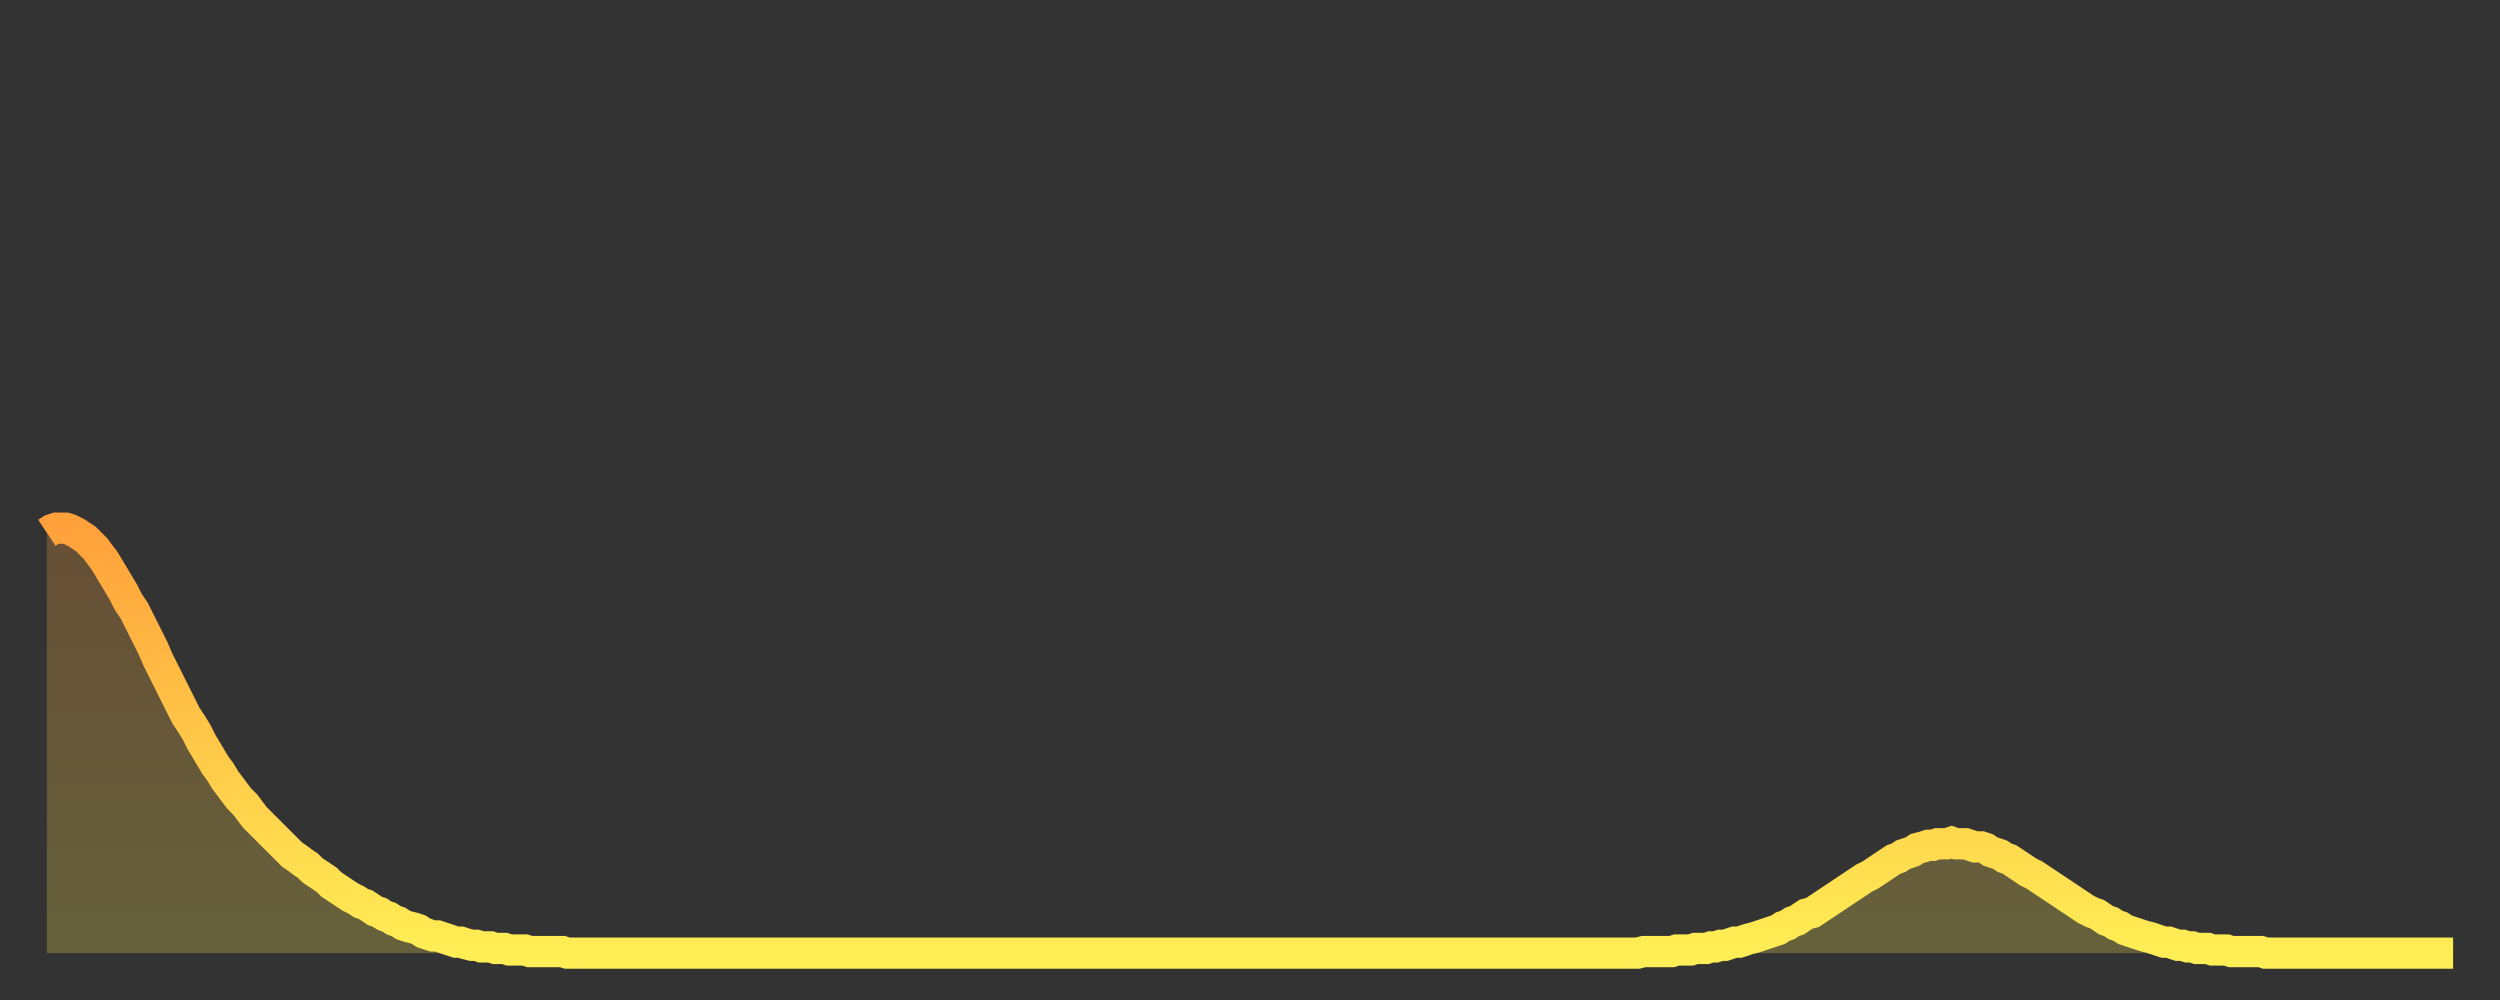
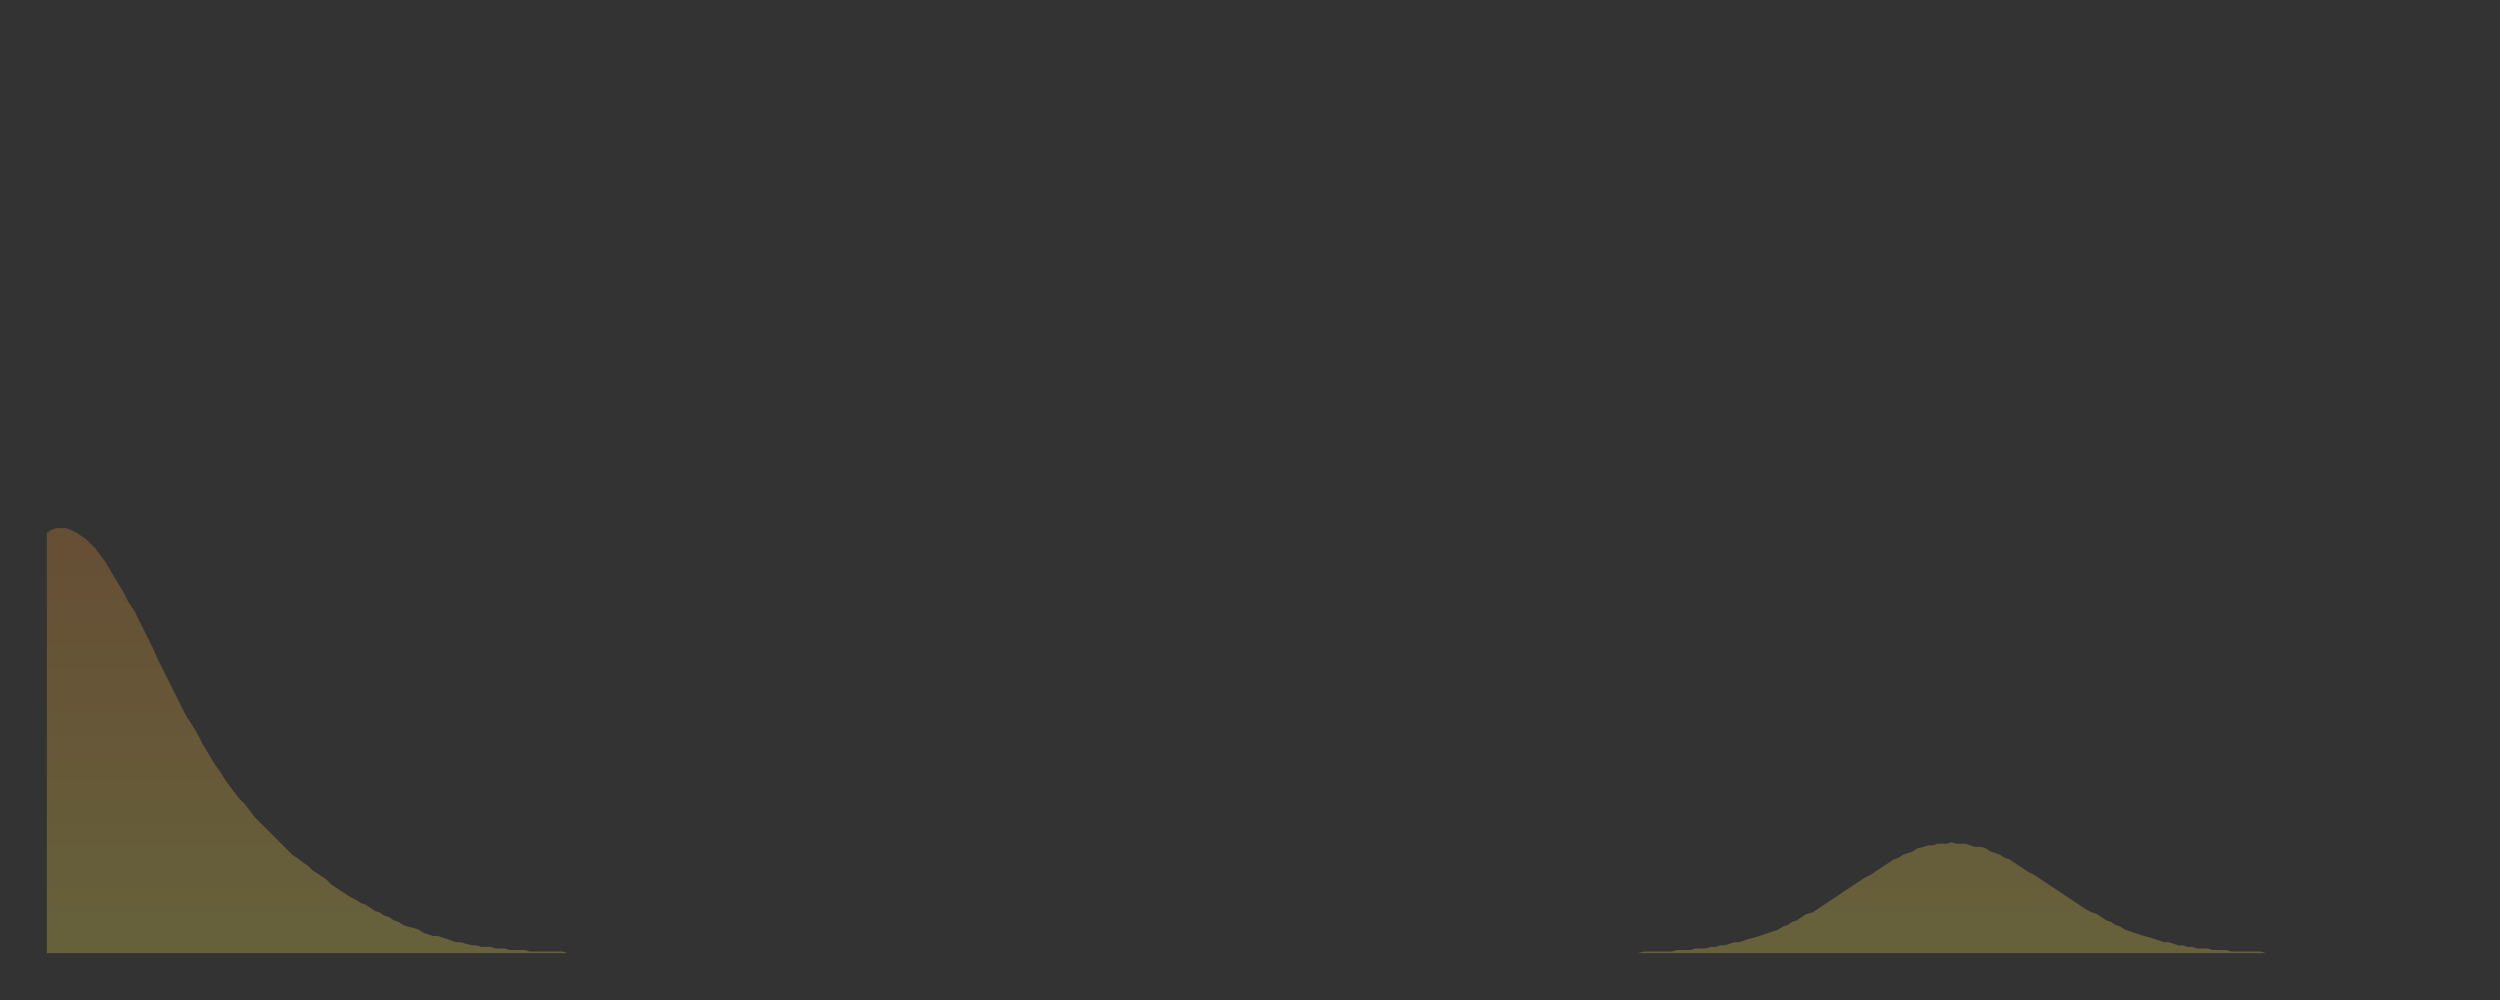
<svg xmlns="http://www.w3.org/2000/svg" baseProfile="full" height="64" version="1.1" width="160">
  <rect width="100%" height="100%" fill="#333333" stroke="none" />
  <defs>
    <linearGradient id="id10942" x1="0" x2="0" y1="0" y2="1">
      <stop offset="0%" stop-color="#ffa13b" />
      <stop offset="50%" stop-color="#ffc748" />
      <stop offset="100%" stop-color="#ffee55" />
    </linearGradient>
  </defs>
  <g transform="translate(3,3)">
    <g>
-       <path d="M 0.0 31.1 0.3 30.9 0.6 30.8 0.9 30.8 1.2 30.8 1.5 30.9 1.9 31.1 2.2 31.3 2.5 31.5 2.8 31.8 3.1 32.1 3.4 32.5 3.7 32.9 4.0 33.4 4.3 33.9 4.6 34.4 4.9 34.9 5.2 35.5 5.6 36.1 5.9 36.7 6.2 37.3 6.5 37.9 6.8 38.5 7.1 39.2 7.4 39.8 7.7 40.4 8.0 41.0 8.3 41.6 8.6 42.2 8.9 42.8 9.3 43.4 9.6 43.9 9.9 44.5 10.2 45.0 10.5 45.5 10.8 46.0 11.1 46.4 11.4 46.9 11.7 47.3 12.0 47.7 12.3 48.1 12.7 48.5 13.0 48.9 13.3 49.3 13.6 49.6 13.9 49.9 14.2 50.2 14.5 50.5 14.8 50.8 15.1 51.1 15.4 51.4 15.7 51.7 16.0 51.9 16.4 52.2 16.7 52.4 17.0 52.7 17.3 52.9 17.6 53.1 17.9 53.3 18.2 53.6 18.5 53.8 18.8 54.0 19.1 54.2 19.4 54.4 19.8 54.6 20.1 54.8 20.4 54.9 20.7 55.1 21.0 55.3 21.3 55.4 21.6 55.6 21.9 55.7 22.2 55.9 22.5 56.0 22.8 56.2 23.1 56.3 23.5 56.4 23.8 56.5 24.1 56.7 24.4 56.8 24.7 56.9 25.0 56.9 25.3 57.0 25.6 57.1 25.9 57.2 26.2 57.3 26.5 57.3 26.8 57.4 27.2 57.5 27.5 57.5 27.8 57.6 28.1 57.6 28.4 57.6 28.7 57.7 29.0 57.7 29.3 57.7 29.6 57.8 29.9 57.8 30.2 57.8 30.6 57.8 30.9 57.9 31.2 57.9 31.5 57.9 31.8 57.9 32.1 57.9 32.4 57.9 32.7 57.9 33.0 57.9 33.3 58.0 33.6 58.0 33.9 58.0 34.3 58.0 34.6 58.0 34.9 58.0 35.2 58.0 35.5 58.0 35.8 58.0 36.1 58.0 36.4 58.0 36.7 58.0 37.0 58.0 37.3 58.0 37.7 58.0 38.0 58.0 38.3 58.0 38.6 58.0 38.9 58.0 39.2 58.0 39.5 58.0 39.8 58.0 40.1 58.0 40.4 58.0 40.7 58.0 41.0 58.0 41.4 58.0 41.7 58.0 42.0 58.0 42.3 58.0 42.6 58.0 42.9 58.0 43.2 58.0 43.5 58.0 43.8 58.0 44.1 58.0 44.4 58.0 44.7 58.0 45.1 58.0 45.4 58.0 45.7 58.0 46.0 58.0 46.3 58.0 46.6 58.0 46.9 58.0 47.2 58.0 47.5 58.0 47.8 58.0 48.1 58.0 48.5 58.0 48.8 58.0 49.1 58.0 49.4 58.0 49.7 58.0 50.0 58.0 50.3 58.0 50.6 58.0 50.9 58.0 51.2 58.0 51.5 58.0 51.8 58.0 52.2 58.0 52.5 58.0 52.8 58.0 53.1 58.0 53.4 58.0 53.7 58.0 54.0 58.0 54.3 58.0 54.6 58.0 54.9 58.0 55.2 58.0 55.6 58.0 55.9 58.0 56.2 58.0 56.5 58.0 56.8 58.0 57.1 58.0 57.4 58.0 57.7 58.0 58.0 58.0 58.3 58.0 58.6 58.0 58.9 58.0 59.3 58.0 59.6 58.0 59.9 58.0 60.2 58.0 60.5 58.0 60.8 58.0 61.1 58.0 61.4 58.0 61.7 58.0 62.0 58.0 62.3 58.0 62.6 58.0 63.0 58.0 63.3 58.0 63.6 58.0 63.9 58.0 64.2 58.0 64.5 58.0 64.8 58.0 65.1 58.0 65.4 58.0 65.7 58.0 66.0 58.0 66.4 58.0 66.7 58.0 67.0 58.0 67.3 58.0 67.6 58.0 67.9 58.0 68.2 58.0 68.5 58.0 68.8 58.0 69.1 58.0 69.4 58.0 69.7 58.0 70.1 58.0 70.4 58.0 70.7 58.0 71.0 58.0 71.3 58.0 71.6 58.0 71.9 58.0 72.2 58.0 72.5 58.0 72.8 58.0 73.1 58.0 73.5 58.0 73.8 58.0 74.1 58.0 74.4 58.0 74.7 58.0 75.0 58.0 75.3 58.0 75.6 58.0 75.9 58.0 76.2 58.0 76.5 58.0 76.8 58.0 77.2 58.0 77.5 58.0 77.8 58.0 78.1 58.0 78.4 58.0 78.7 58.0 79.0 58.0 79.3 58.0 79.6 58.0 79.9 58.0 80.2 58.0 80.5 58.0 80.9 58.0 81.2 58.0 81.5 58.0 81.8 58.0 82.1 58.0 82.4 58.0 82.7 58.0 83.0 58.0 83.3 58.0 83.6 58.0 83.9 58.0 84.3 58.0 84.6 58.0 84.9 58.0 85.2 58.0 85.5 58.0 85.8 58.0 86.1 58.0 86.4 58.0 86.7 58.0 87.0 58.0 87.3 58.0 87.6 58.0 88.0 58.0 88.3 58.0 88.6 58.0 88.9 58.0 89.2 58.0 89.5 58.0 89.8 58.0 90.1 58.0 90.4 58.0 90.7 58.0 91.0 58.0 91.4 58.0 91.7 58.0 92.0 58.0 92.3 58.0 92.6 58.0 92.9 58.0 93.2 58.0 93.5 58.0 93.8 58.0 94.1 58.0 94.4 58.0 94.7 58.0 95.1 58.0 95.4 58.0 95.7 58.0 96.0 58.0 96.3 58.0 96.6 58.0 96.9 58.0 97.2 58.0 97.5 58.0 97.8 58.0 98.1 58.0 98.4 58.0 98.8 58.0 99.1 58.0 99.4 58.0 99.7 58.0 100.0 58.0 100.3 58.0 100.6 58.0 100.9 58.0 101.2 58.0 101.5 58.0 101.8 58.0 102.2 57.9 102.5 57.9 102.8 57.9 103.1 57.9 103.4 57.9 103.7 57.9 104.0 57.9 104.3 57.8 104.6 57.8 104.9 57.8 105.2 57.8 105.5 57.7 105.9 57.7 106.2 57.7 106.5 57.6 106.8 57.6 107.1 57.5 107.4 57.5 107.7 57.4 108.0 57.3 108.3 57.3 108.6 57.2 108.9 57.1 109.3 57.0 109.6 56.9 109.9 56.8 110.2 56.7 110.5 56.6 110.8 56.5 111.1 56.3 111.4 56.2 111.7 56.0 112.0 55.9 112.3 55.7 112.6 55.5 113.0 55.4 113.3 55.2 113.6 55.0 113.9 54.8 114.2 54.6 114.5 54.4 114.8 54.2 115.1 54.0 115.4 53.8 115.7 53.6 116.0 53.4 116.3 53.2 116.7 53.0 117.0 52.8 117.3 52.6 117.6 52.4 117.9 52.2 118.2 52.0 118.5 51.9 118.8 51.7 119.1 51.6 119.4 51.5 119.7 51.3 120.1 51.2 120.4 51.1 120.7 51.1 121.0 51.0 121.3 51.0 121.6 51.0 121.9 50.9 122.2 51.0 122.5 51.0 122.8 51.0 123.1 51.1 123.4 51.2 123.8 51.2 124.1 51.3 124.4 51.5 124.7 51.6 125.0 51.7 125.3 51.9 125.6 52.0 125.9 52.2 126.2 52.4 126.5 52.6 126.8 52.8 127.2 53.0 127.5 53.2 127.8 53.4 128.1 53.6 128.4 53.8 128.7 54.0 129.0 54.2 129.3 54.4 129.6 54.6 129.9 54.8 130.2 55.0 130.5 55.2 130.9 55.4 131.2 55.5 131.5 55.7 131.8 55.9 132.1 56.0 132.4 56.2 132.7 56.3 133.0 56.5 133.3 56.6 133.6 56.7 133.9 56.8 134.2 56.9 134.6 57.0 134.9 57.1 135.2 57.2 135.5 57.3 135.8 57.3 136.1 57.4 136.4 57.5 136.7 57.5 137.0 57.6 137.3 57.6 137.6 57.7 138.0 57.7 138.3 57.7 138.6 57.8 138.9 57.8 139.2 57.8 139.5 57.8 139.8 57.9 140.1 57.9 140.4 57.9 140.7 57.9 141.0 57.9 141.3 57.9 141.7 57.9 142.0 58.0 142.3 58.0 142.6 58.0 142.9 58.0 143.2 58.0 143.5 58.0 143.8 58.0 144.1 58.0 144.4 58.0 144.7 58.0 145.1 58.0 145.4 58.0 145.7 58.0 146.0 58.0 146.3 58.0 146.6 58.0 146.9 58.0 147.2 58.0 147.5 58.0 147.8 58.0 148.1 58.0 148.4 58.0 148.8 58.0 149.1 58.0 149.4 58.0 149.7 58.0 150.0 58.0 150.3 58.0 150.6 58.0 150.9 58.0 151.2 58.0 151.5 58.0 151.8 58.0 152.1 58.0 152.5 58.0 152.8 58.0 153.1 58.0 153.4 58.0 153.7 58.0 154.0 58.0" fill="none" id="graph-curve" opacity="1" stroke="url(#id10942)" stroke-width="2" />
      <path d="M 0 58 L 0.0 31.1 0.3 30.9 0.6 30.8 0.9 30.8 1.2 30.8 1.5 30.9 1.9 31.1 2.2 31.3 2.5 31.5 2.8 31.8 3.1 32.1 3.4 32.5 3.7 32.9 4.0 33.4 4.3 33.9 4.6 34.4 4.9 34.9 5.2 35.5 5.6 36.1 5.9 36.7 6.2 37.3 6.5 37.9 6.8 38.5 7.1 39.2 7.4 39.8 7.7 40.4 8.0 41.0 8.3 41.6 8.6 42.2 8.9 42.8 9.3 43.4 9.6 43.9 9.9 44.5 10.2 45.0 10.5 45.5 10.8 46.0 11.1 46.4 11.4 46.9 11.7 47.3 12.0 47.7 12.3 48.1 12.7 48.5 13.0 48.9 13.3 49.3 13.6 49.6 13.9 49.9 14.2 50.2 14.5 50.5 14.8 50.8 15.1 51.1 15.4 51.4 15.7 51.7 16.0 51.9 16.4 52.2 16.7 52.4 17.0 52.7 17.3 52.9 17.6 53.1 17.9 53.3 18.2 53.6 18.5 53.8 18.8 54.0 19.1 54.2 19.4 54.4 19.8 54.6 20.1 54.8 20.4 54.9 20.7 55.1 21.0 55.3 21.3 55.4 21.6 55.6 21.9 55.7 22.2 55.9 22.5 56.0 22.8 56.2 23.1 56.3 23.5 56.4 23.8 56.5 24.1 56.7 24.4 56.8 24.7 56.9 25.0 56.9 25.3 57.0 25.6 57.1 25.9 57.2 26.2 57.3 26.5 57.3 26.8 57.4 27.2 57.5 27.5 57.5 27.8 57.6 28.1 57.6 28.4 57.6 28.7 57.7 29.0 57.7 29.3 57.7 29.6 57.8 29.9 57.8 30.2 57.8 30.6 57.8 30.9 57.9 31.2 57.9 31.5 57.9 31.8 57.9 32.1 57.9 32.4 57.9 32.7 57.9 33.0 57.9 33.3 58.0 33.6 58.0 33.9 58.0 34.3 58.0 34.6 58.0 34.9 58.0 35.2 58.0 35.5 58.0 35.8 58.0 36.1 58.0 36.4 58.0 36.7 58.0 37.0 58.0 37.3 58.0 37.7 58.0 38.0 58.0 38.3 58.0 38.6 58.0 38.9 58.0 39.2 58.0 39.5 58.0 39.8 58.0 40.1 58.0 40.4 58.0 40.7 58.0 41.0 58.0 41.4 58.0 41.7 58.0 42.0 58.0 42.3 58.0 42.6 58.0 42.9 58.0 43.2 58.0 43.5 58.0 43.8 58.0 44.1 58.0 44.4 58.0 44.7 58.0 45.1 58.0 45.4 58.0 45.7 58.0 46.0 58.0 46.3 58.0 46.6 58.0 46.9 58.0 47.2 58.0 47.5 58.0 47.8 58.0 48.1 58.0 48.5 58.0 48.8 58.0 49.1 58.0 49.4 58.0 49.7 58.0 50.0 58.0 50.3 58.0 50.6 58.0 50.9 58.0 51.2 58.0 51.5 58.0 51.8 58.0 52.2 58.0 52.5 58.0 52.8 58.0 53.1 58.0 53.4 58.0 53.7 58.0 54.0 58.0 54.3 58.0 54.6 58.0 54.9 58.0 55.2 58.0 55.6 58.0 55.9 58.0 56.2 58.0 56.5 58.0 56.8 58.0 57.1 58.0 57.4 58.0 57.7 58.0 58.0 58.0 58.3 58.0 58.6 58.0 58.9 58.0 59.3 58.0 59.6 58.0 59.9 58.0 60.2 58.0 60.5 58.0 60.8 58.0 61.1 58.0 61.4 58.0 61.7 58.0 62.0 58.0 62.3 58.0 62.6 58.0 63.0 58.0 63.3 58.0 63.6 58.0 63.9 58.0 64.2 58.0 64.5 58.0 64.8 58.0 65.1 58.0 65.4 58.0 65.7 58.0 66.0 58.0 66.4 58.0 66.7 58.0 67.0 58.0 67.3 58.0 67.6 58.0 67.9 58.0 68.2 58.0 68.5 58.0 68.8 58.0 69.1 58.0 69.4 58.0 69.7 58.0 70.1 58.0 70.4 58.0 70.7 58.0 71.0 58.0 71.3 58.0 71.6 58.0 71.9 58.0 72.2 58.0 72.5 58.0 72.8 58.0 73.1 58.0 73.5 58.0 73.8 58.0 74.1 58.0 74.4 58.0 74.7 58.0 75.0 58.0 75.3 58.0 75.6 58.0 75.9 58.0 76.2 58.0 76.5 58.0 76.8 58.0 77.2 58.0 77.5 58.0 77.8 58.0 78.1 58.0 78.4 58.0 78.7 58.0 79.0 58.0 79.3 58.0 79.6 58.0 79.9 58.0 80.2 58.0 80.5 58.0 80.9 58.0 81.2 58.0 81.5 58.0 81.8 58.0 82.1 58.0 82.4 58.0 82.7 58.0 83.0 58.0 83.3 58.0 83.6 58.0 83.9 58.0 84.3 58.0 84.6 58.0 84.9 58.0 85.2 58.0 85.5 58.0 85.8 58.0 86.1 58.0 86.4 58.0 86.7 58.0 87.0 58.0 87.3 58.0 87.6 58.0 88.0 58.0 88.3 58.0 88.6 58.0 88.9 58.0 89.2 58.0 89.5 58.0 89.8 58.0 90.1 58.0 90.4 58.0 90.7 58.0 91.0 58.0 91.4 58.0 91.7 58.0 92.0 58.0 92.3 58.0 92.6 58.0 92.9 58.0 93.2 58.0 93.5 58.0 93.8 58.0 94.1 58.0 94.4 58.0 94.7 58.0 95.1 58.0 95.4 58.0 95.7 58.0 96.0 58.0 96.3 58.0 96.6 58.0 96.9 58.0 97.2 58.0 97.5 58.0 97.8 58.0 98.1 58.0 98.4 58.0 98.8 58.0 99.1 58.0 99.4 58.0 99.7 58.0 100.0 58.0 100.3 58.0 100.6 58.0 100.9 58.0 101.2 58.0 101.5 58.0 101.8 58.0 102.2 57.9 102.5 57.9 102.8 57.9 103.1 57.9 103.4 57.9 103.7 57.9 104.0 57.9 104.3 57.8 104.6 57.8 104.9 57.8 105.2 57.8 105.5 57.7 105.9 57.7 106.2 57.7 106.5 57.6 106.8 57.6 107.1 57.5 107.4 57.5 107.7 57.4 108.0 57.3 108.3 57.3 108.6 57.2 108.9 57.1 109.3 57.0 109.6 56.9 109.9 56.8 110.2 56.7 110.5 56.6 110.8 56.5 111.1 56.3 111.4 56.2 111.7 56.0 112.0 55.9 112.3 55.7 112.6 55.5 113.0 55.4 113.3 55.2 113.6 55.0 113.9 54.8 114.2 54.6 114.5 54.4 114.8 54.2 115.1 54.0 115.4 53.8 115.7 53.6 116.0 53.4 116.3 53.2 116.7 53.0 117.0 52.8 117.3 52.6 117.6 52.4 117.9 52.2 118.2 52.0 118.5 51.9 118.8 51.7 119.1 51.6 119.4 51.5 119.7 51.3 120.1 51.2 120.4 51.1 120.7 51.1 121.0 51.0 121.3 51.0 121.6 51.0 121.9 50.9 122.2 51.0 122.5 51.0 122.8 51.0 123.1 51.1 123.4 51.2 123.8 51.2 124.1 51.3 124.4 51.5 124.7 51.6 125.0 51.7 125.3 51.9 125.6 52.0 125.9 52.2 126.2 52.4 126.5 52.6 126.8 52.8 127.2 53.0 127.5 53.2 127.8 53.4 128.1 53.6 128.4 53.8 128.7 54.0 129.0 54.2 129.3 54.4 129.6 54.6 129.9 54.8 130.2 55.0 130.5 55.2 130.9 55.4 131.2 55.5 131.5 55.7 131.8 55.9 132.1 56.0 132.4 56.2 132.7 56.3 133.0 56.5 133.3 56.6 133.6 56.7 133.9 56.8 134.2 56.9 134.6 57.0 134.9 57.1 135.2 57.2 135.5 57.3 135.8 57.3 136.1 57.4 136.4 57.5 136.7 57.5 137.0 57.6 137.3 57.6 137.6 57.7 138.0 57.7 138.3 57.7 138.6 57.8 138.9 57.8 139.2 57.8 139.5 57.8 139.8 57.9 140.1 57.9 140.4 57.9 140.7 57.9 141.0 57.9 141.3 57.9 141.7 57.9 142.0 58.0 142.3 58.0 142.6 58.0 142.9 58.0 143.2 58.0 143.5 58.0 143.8 58.0 144.1 58.0 144.4 58.0 144.7 58.0 145.1 58.0 145.4 58.0 145.7 58.0 146.0 58.0 146.3 58.0 146.6 58.0 146.9 58.0 147.2 58.0 147.5 58.0 147.8 58.0 148.1 58.0 148.4 58.0 148.8 58.0 149.1 58.0 149.4 58.0 149.7 58.0 150.0 58.0 150.3 58.0 150.6 58.0 150.9 58.0 151.2 58.0 151.5 58.0 151.8 58.0 152.1 58.0 152.5 58.0 152.8 58.0 153.1 58.0 153.4 58.0 153.7 58.0 154.0 58.0 154 58" fill="url(#id10942)" fill-opacity=".25" id="graph-shadow" />
    </g>
  </g>
</svg>